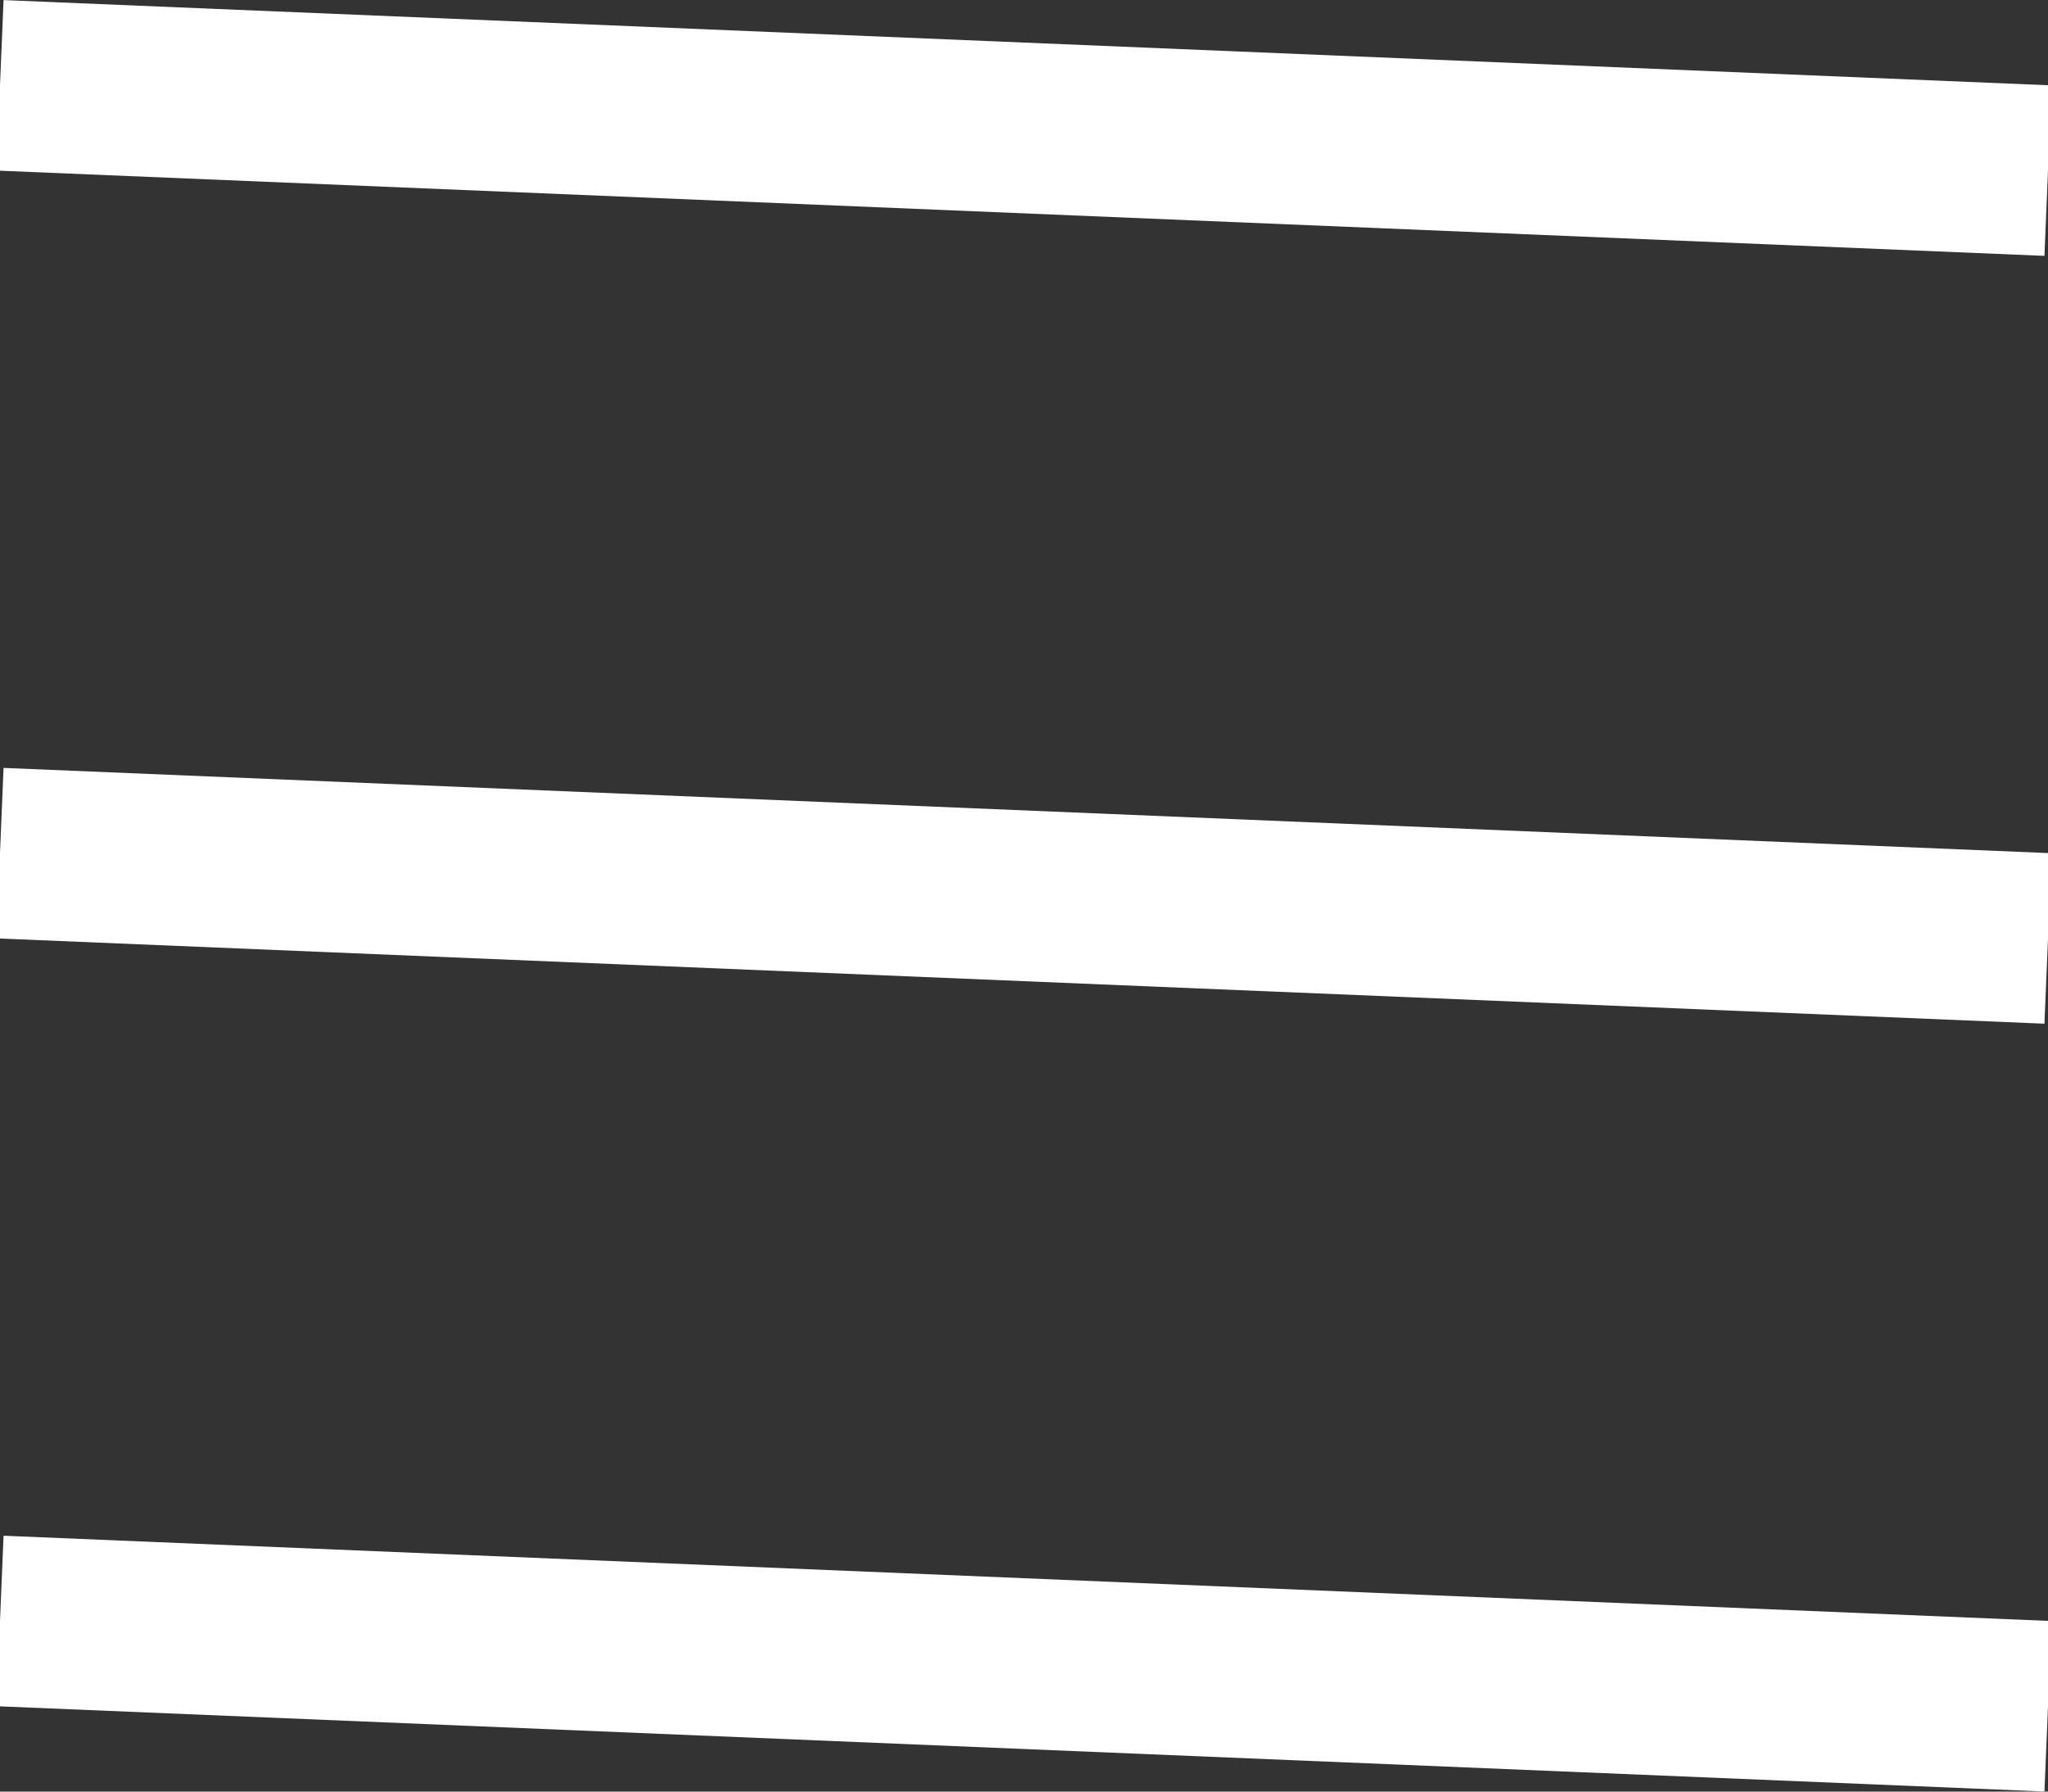
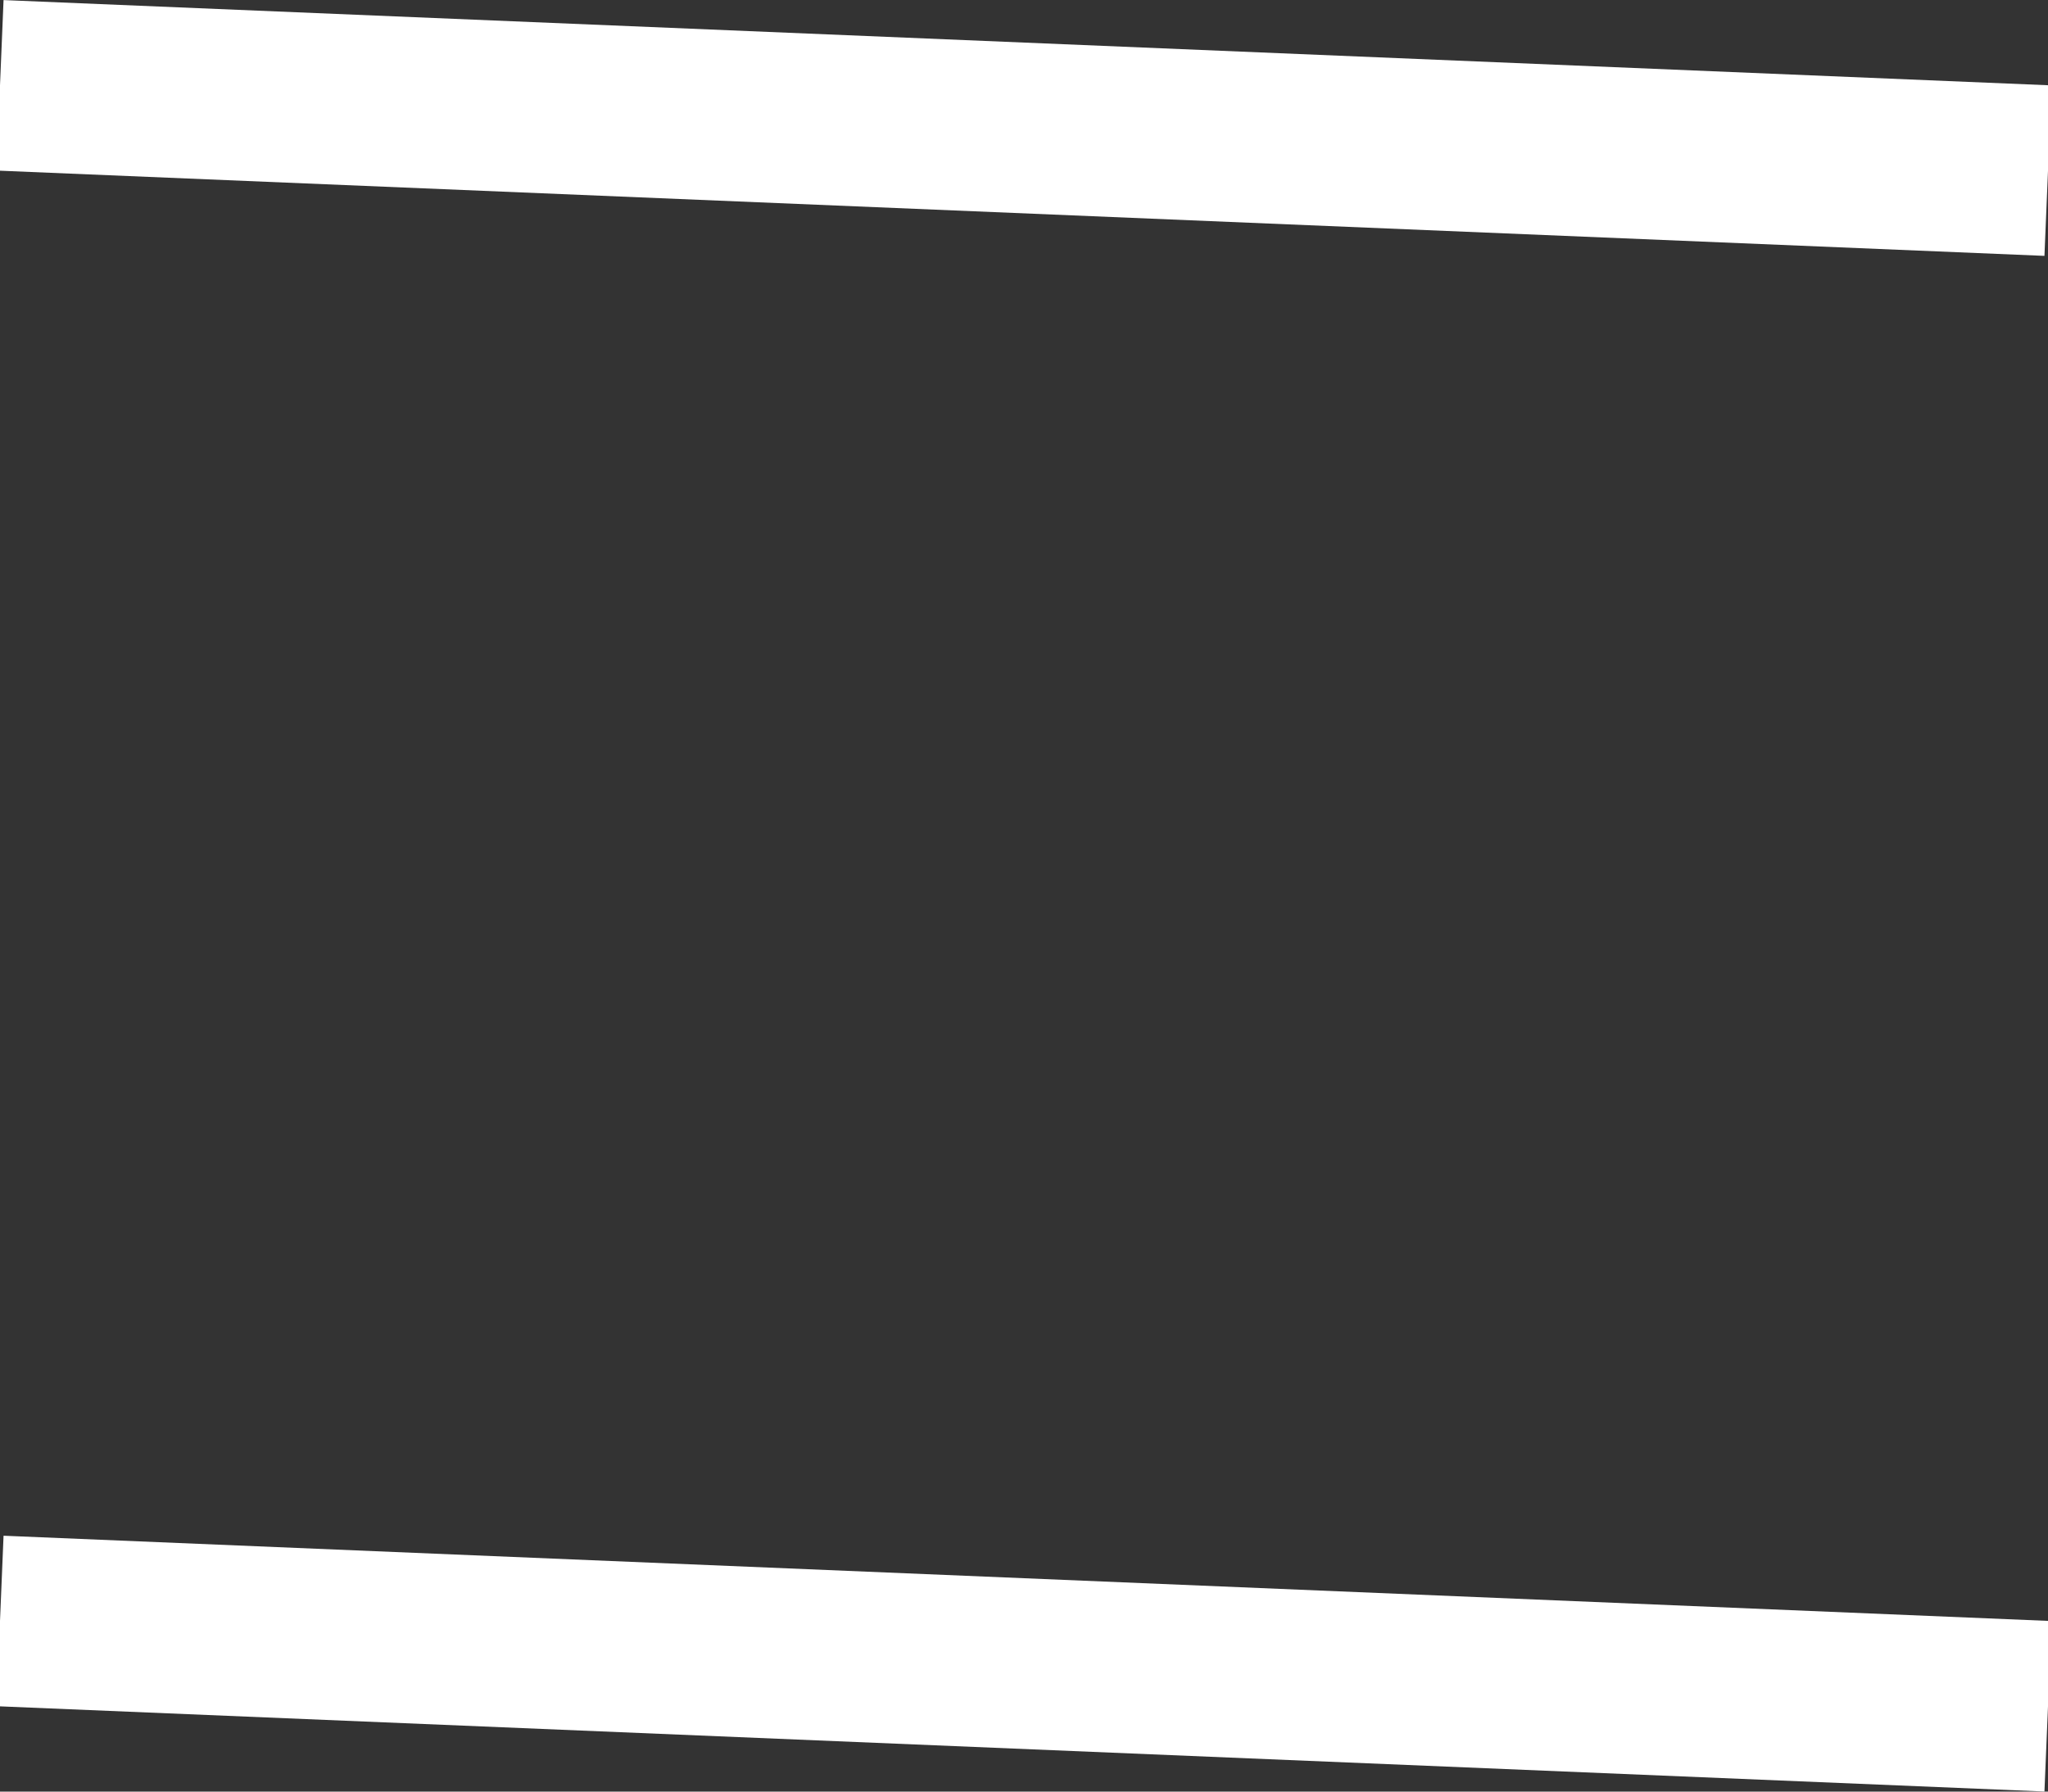
<svg xmlns="http://www.w3.org/2000/svg" width="24" height="21" viewBox="0 0 24 21" fill="none">
  <rect x="0" y="0" width="24" height="21" fill="#333333" stroke="none" />
  <line y1="1" x2="24" y2="2" stroke="white" stroke-width="2" />
-   <line y1="10" x2="24" y2="11" stroke="white" stroke-width="2" />
  <line y1="19" x2="24" y2="20" stroke="white" stroke-width="2" />
</svg>